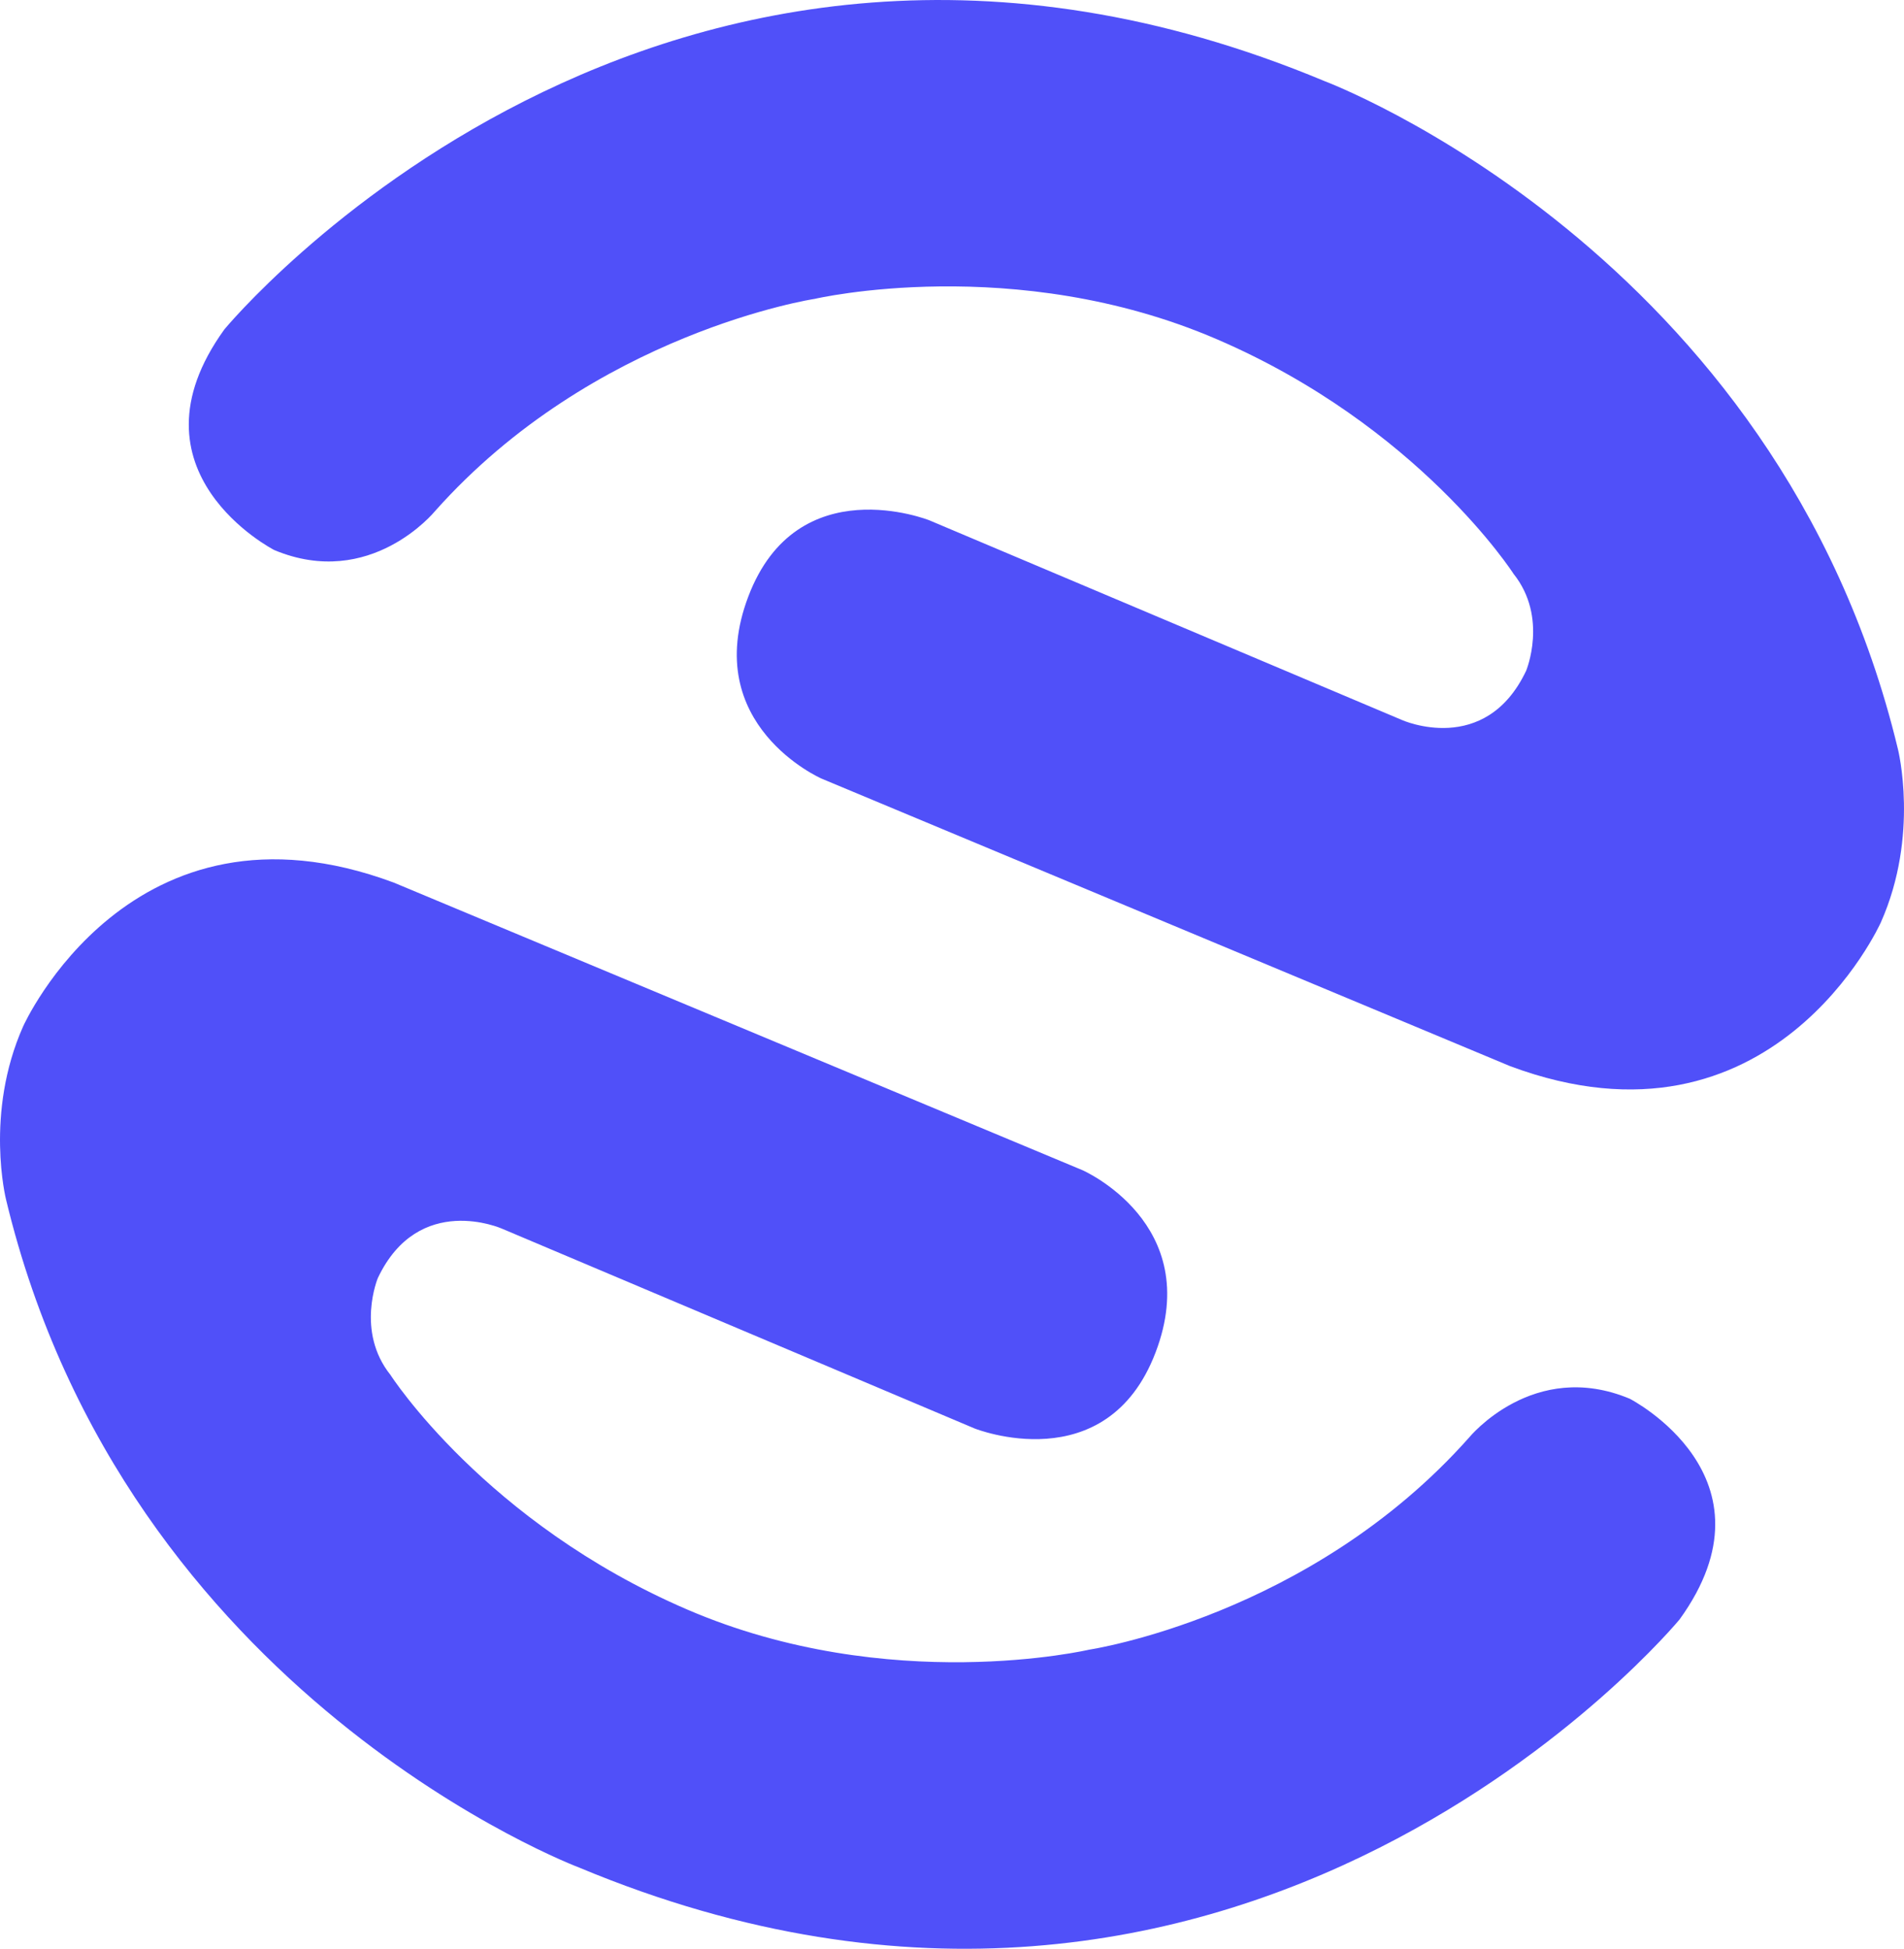
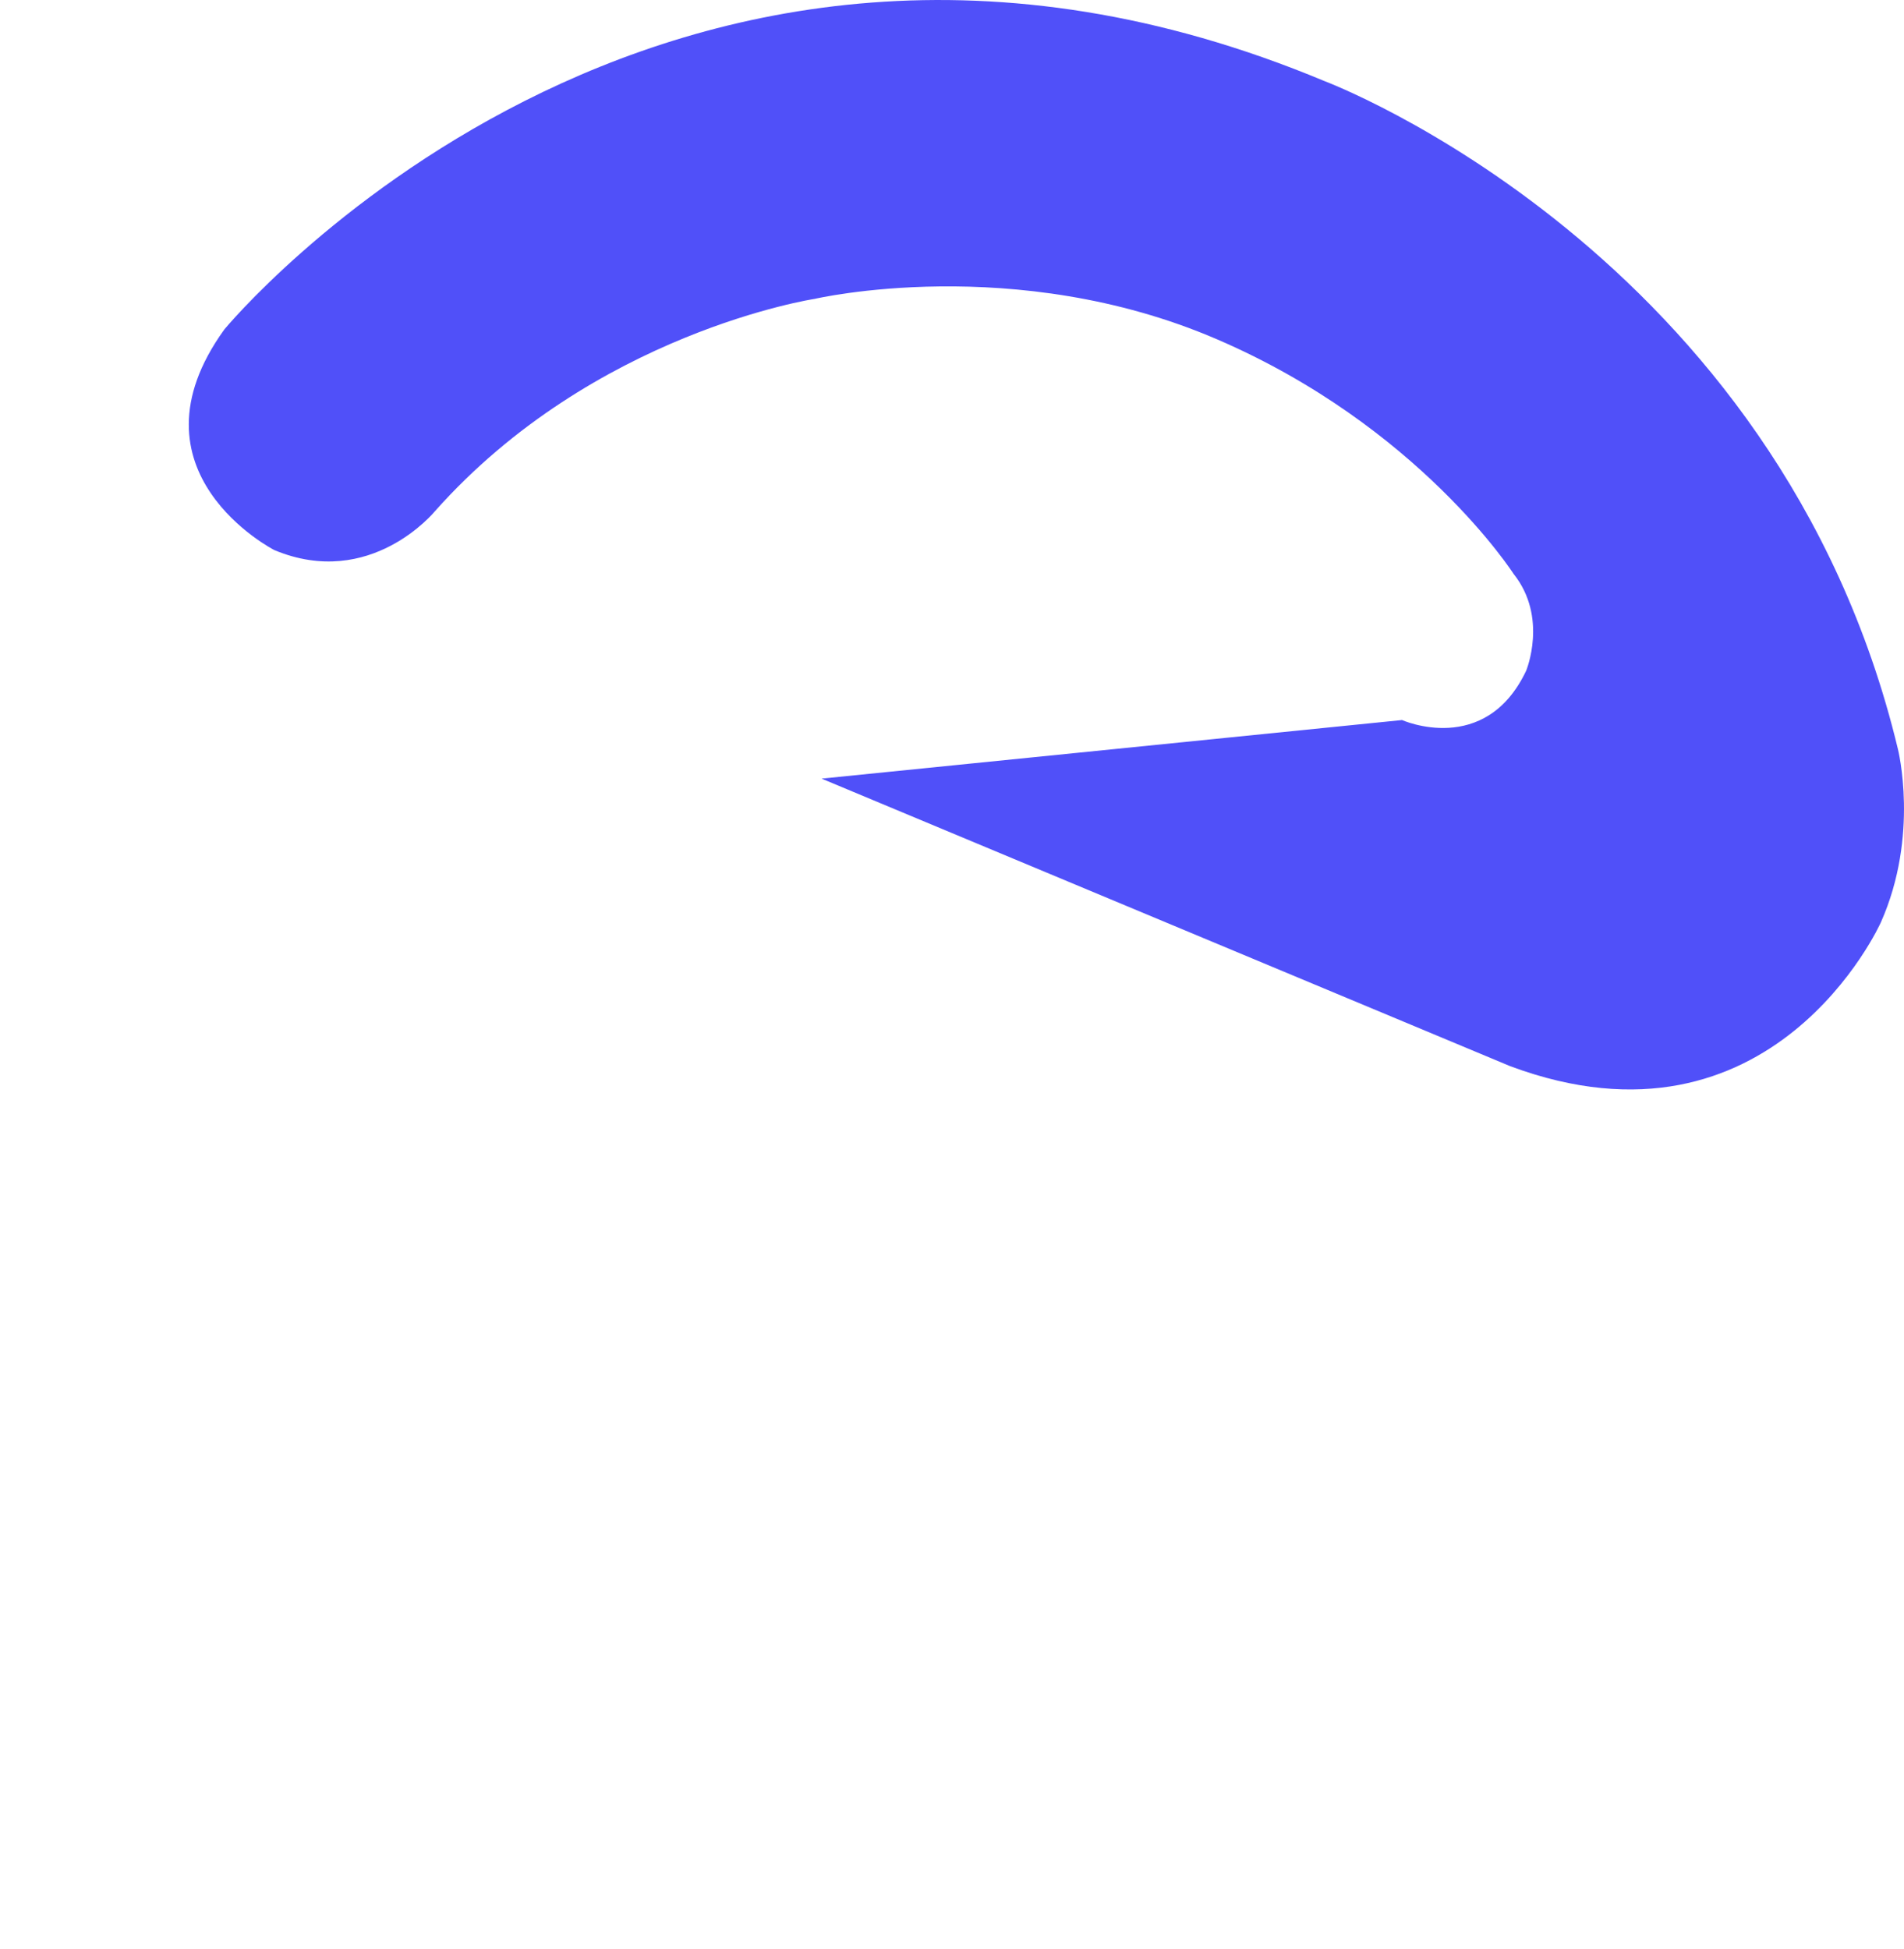
<svg xmlns="http://www.w3.org/2000/svg" viewBox="0 0 412.52 422.21">
  <defs>
    <style>.cls-1{fill:#5050F9;}</style>
  </defs>
  <g id="Calque_2" data-name="Calque 2">
    <g id="Calque_1-2" data-name="Calque 1">
-       <path class="cls-1" d="M94.23,110.76s-13.94,17.13-34.81,8.41c0,0-33.08-16.94-10.81-47.8,0,0,94.05-114.06,238.38-53.79,0,0,98.3,36.87,124.21,144.7,0,0,4.72,18.66-3.7,37.57,0,0-23.4,52.3-80.28,31.15L178,168.69s-26.47-11.57-15.86-39.48,39.22-16.48,39.22-16.48L303.77,156s18,8.05,26.88-10.67c0,0,4.82-11.55-2.72-21,0,0-20.52-32-64.3-50.84s-87.11-8.74-87.11-8.74S128.69,72,94.23,110.76Z" />
-       <path class="cls-1" d="M318.29,311.45s13.94-17.13,34.81-8.41c0,0,33.08,16.94,10.81,47.8,0,0-94.05,114.06-238.39,53.79,0,0-98.29-36.88-124.2-144.7,0,0-4.72-18.67,3.7-37.58,0,0,23.4-52.29,80.28-31.14l149.22,62.31S261,265.09,250.37,293s-39.22,16.48-39.22,16.48l-102.4-43.29s-18-8-26.88,10.68c0,0-4.83,11.55,2.72,21,0,0,20.52,32,64.3,50.84S236,357.4,236,357.4,283.83,350.26,318.29,311.45Z" />
+       <path class="cls-1" d="M94.23,110.76s-13.94,17.13-34.81,8.41c0,0-33.08-16.94-10.81-47.8,0,0,94.05-114.06,238.38-53.79,0,0,98.3,36.87,124.21,144.7,0,0,4.72,18.66-3.7,37.57,0,0-23.4,52.3-80.28,31.15L178,168.69L303.77,156s18,8.05,26.88-10.67c0,0,4.82-11.55-2.72-21,0,0-20.52-32-64.3-50.84s-87.11-8.74-87.11-8.74S128.69,72,94.23,110.76Z" />
    </g>
  </g>
</svg>